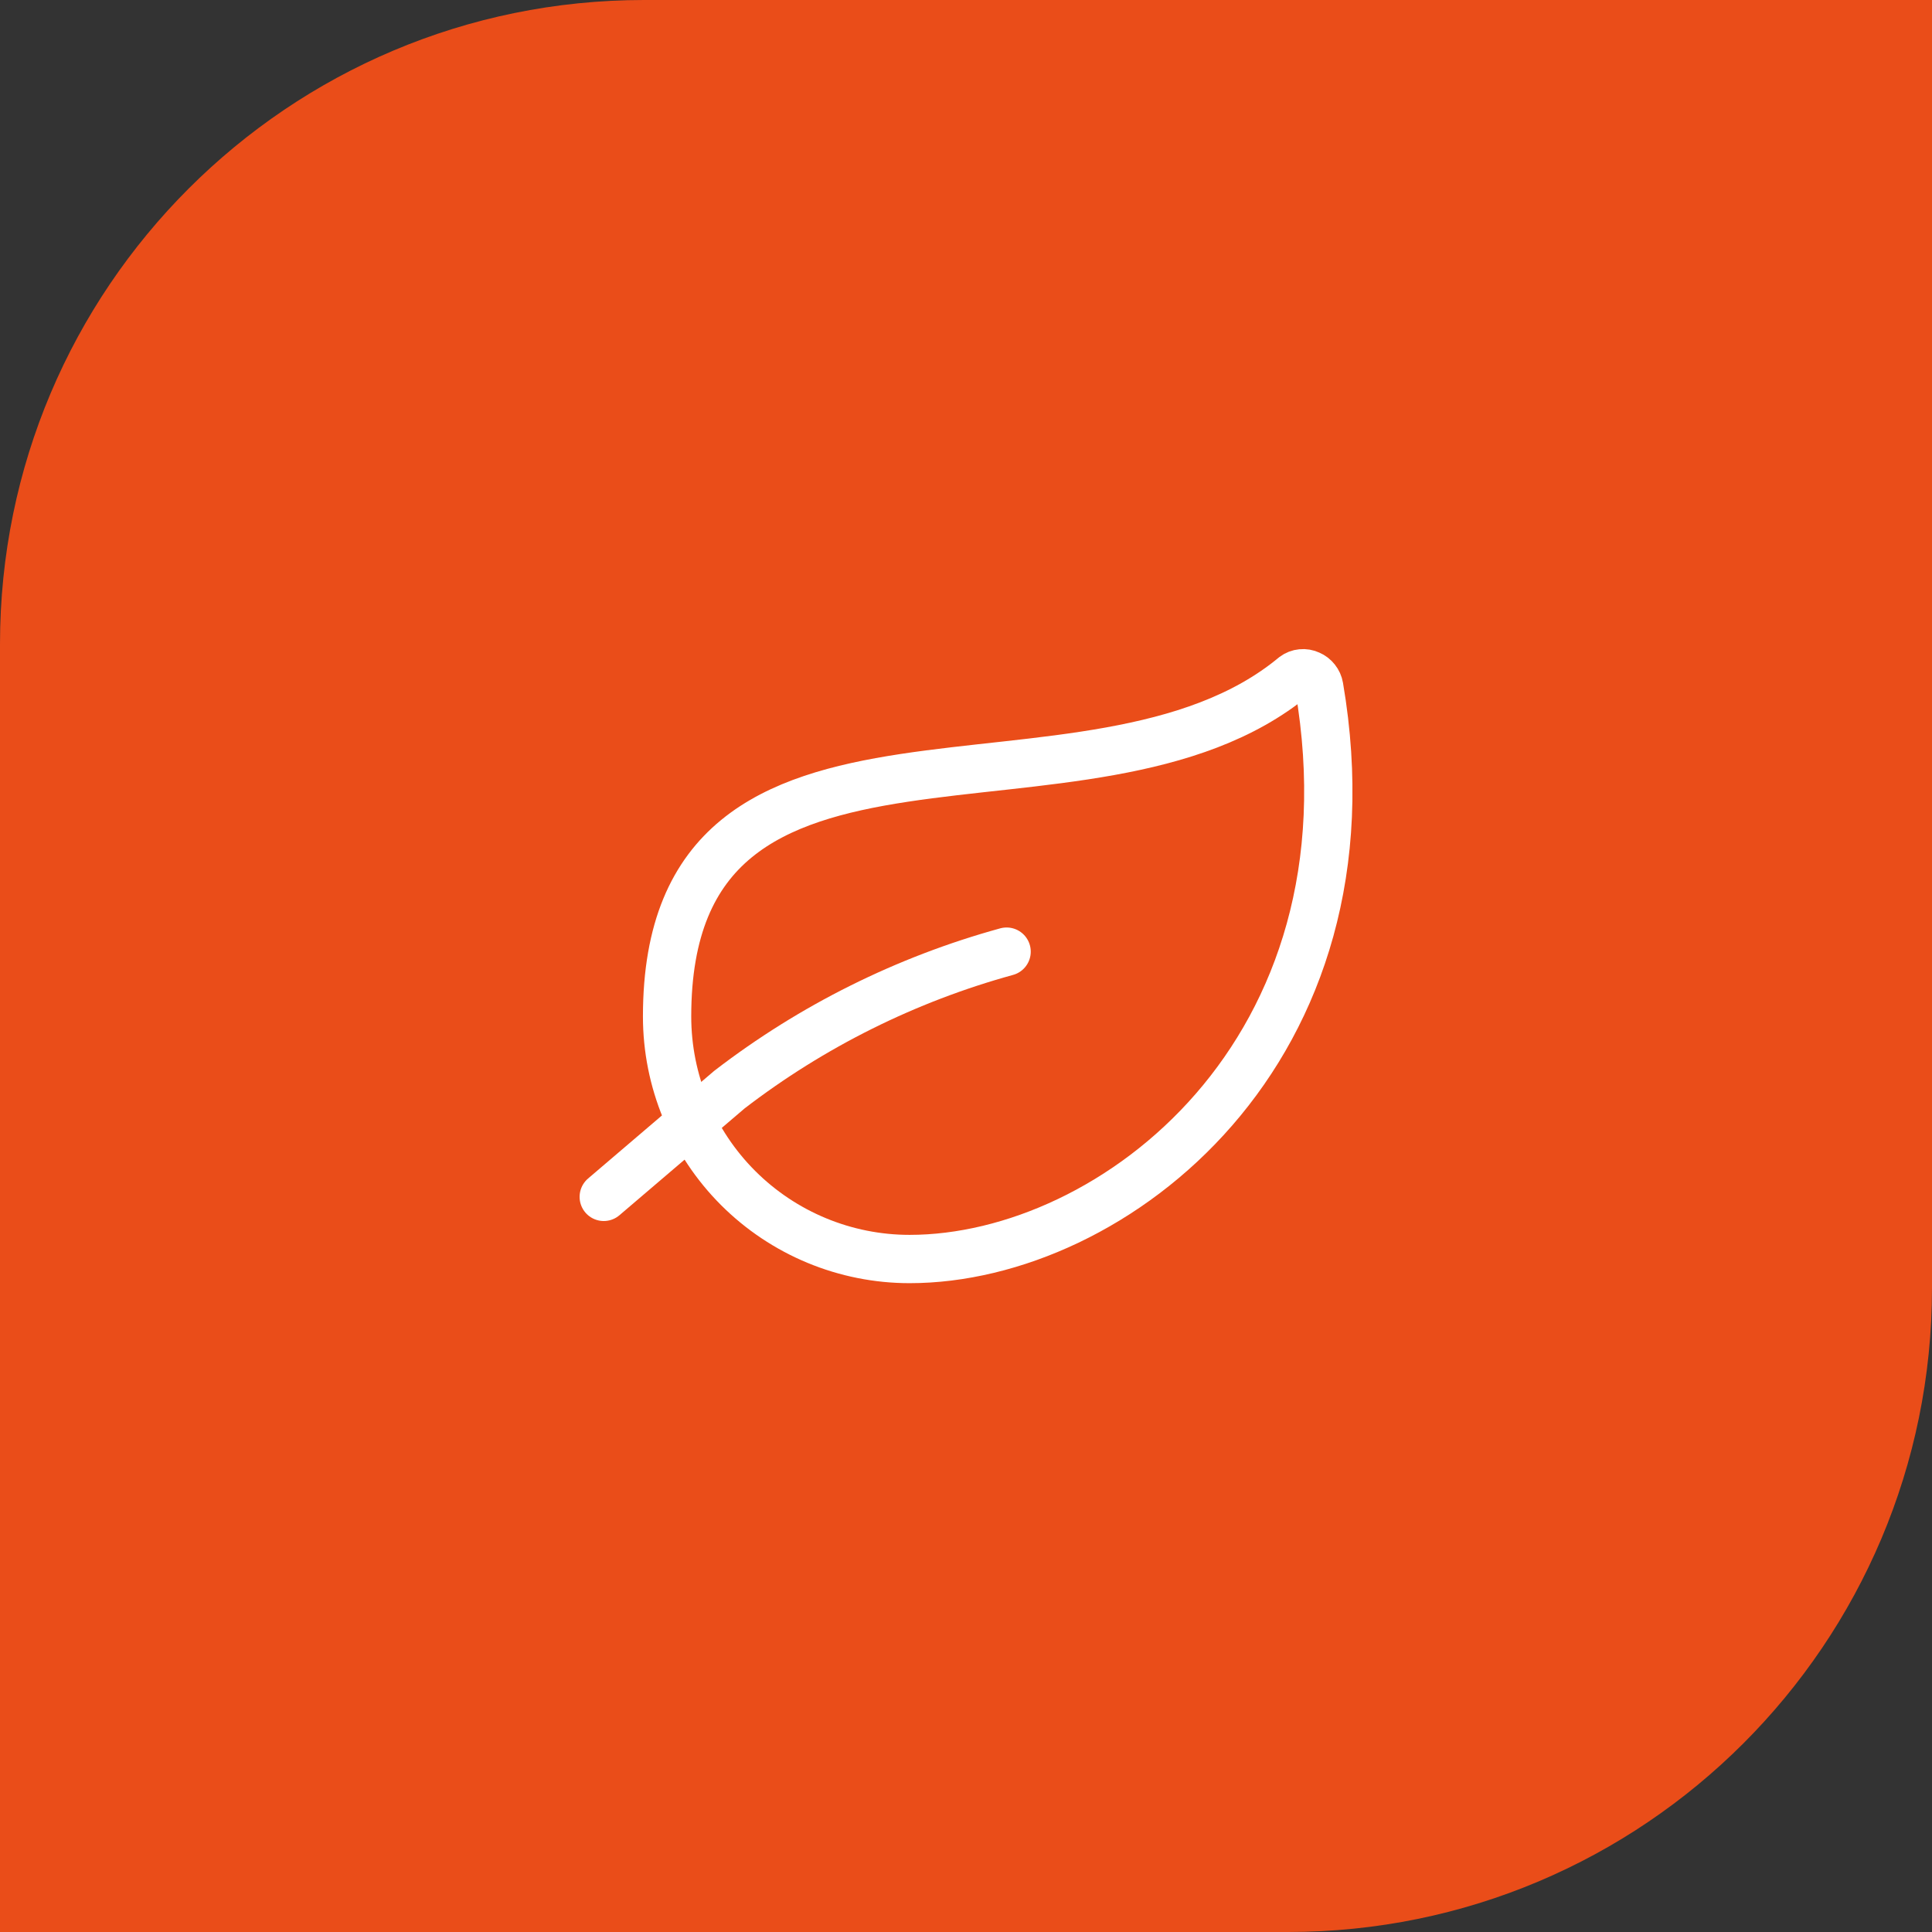
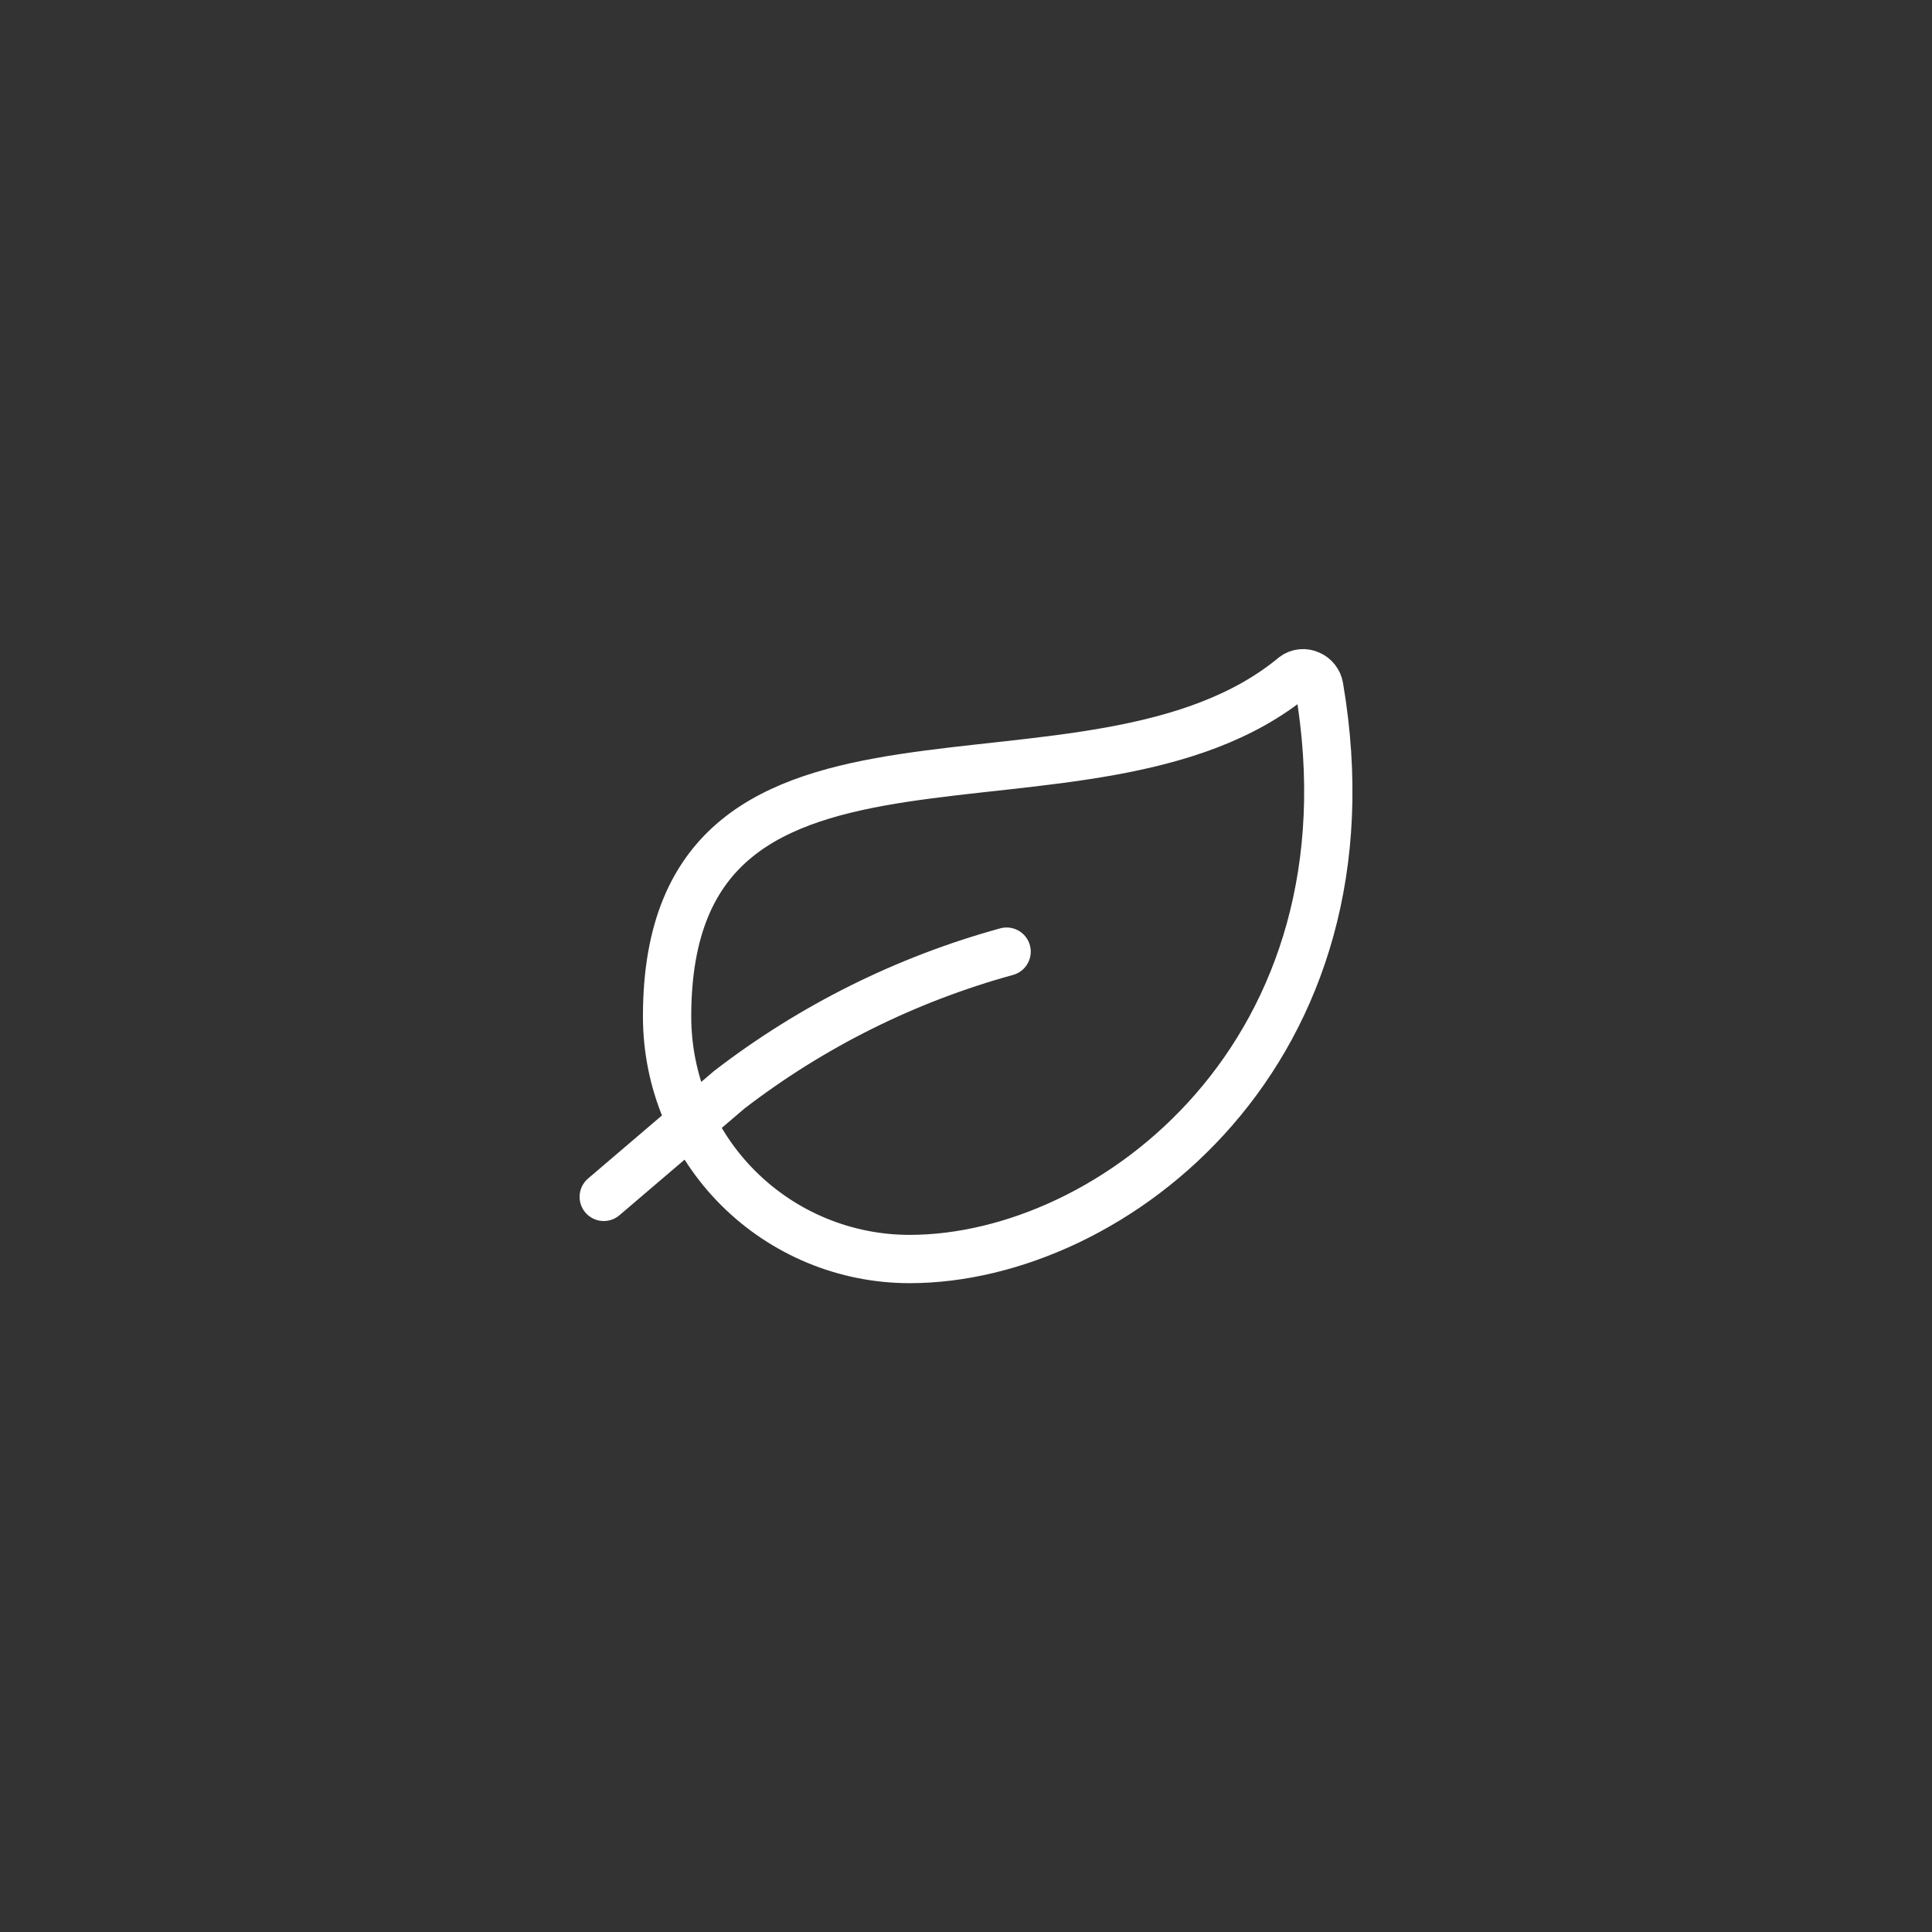
<svg xmlns="http://www.w3.org/2000/svg" width="60" height="60" viewBox="0 0 60 60" fill="none">
  <rect x="0" y="0" width="60" height="60" fill="#333333" stroke="none" />
-   <path d="M0 20C0 8.954 8.954 0 20 0H60V40C60 51.046 51.046 60 40 60H0V20Z" fill="#EA4D19" />
  <g clip-path="url(#clip0_5_3107)">
    <path d="M28.248 39.1C26.25 39.1 24.335 38.306 22.922 36.894C21.51 35.481 20.717 33.566 20.717 31.568C20.717 20.645 33.861 26.252 40.189 21C40.257 20.949 40.337 20.918 40.422 20.91C40.506 20.901 40.591 20.916 40.668 20.952C40.746 20.985 40.814 21.037 40.866 21.103C40.919 21.169 40.954 21.247 40.968 21.33C42.9 32.643 34.572 39.1 28.248 39.1Z" stroke="white" stroke-width="1.5" stroke-linecap="round" stroke-linejoin="round" />
    <path d="M31.261 29.554C28.141 30.412 25.217 31.867 22.652 33.84L18.75 37.17" stroke="white" stroke-width="1.5" stroke-linecap="round" stroke-linejoin="round" />
  </g>
  <defs>
    <clipPath id="clip0_5_3107">
      <rect width="24" height="24" fill="white" transform="translate(18 18)" />
    </clipPath>
  </defs>
</svg>